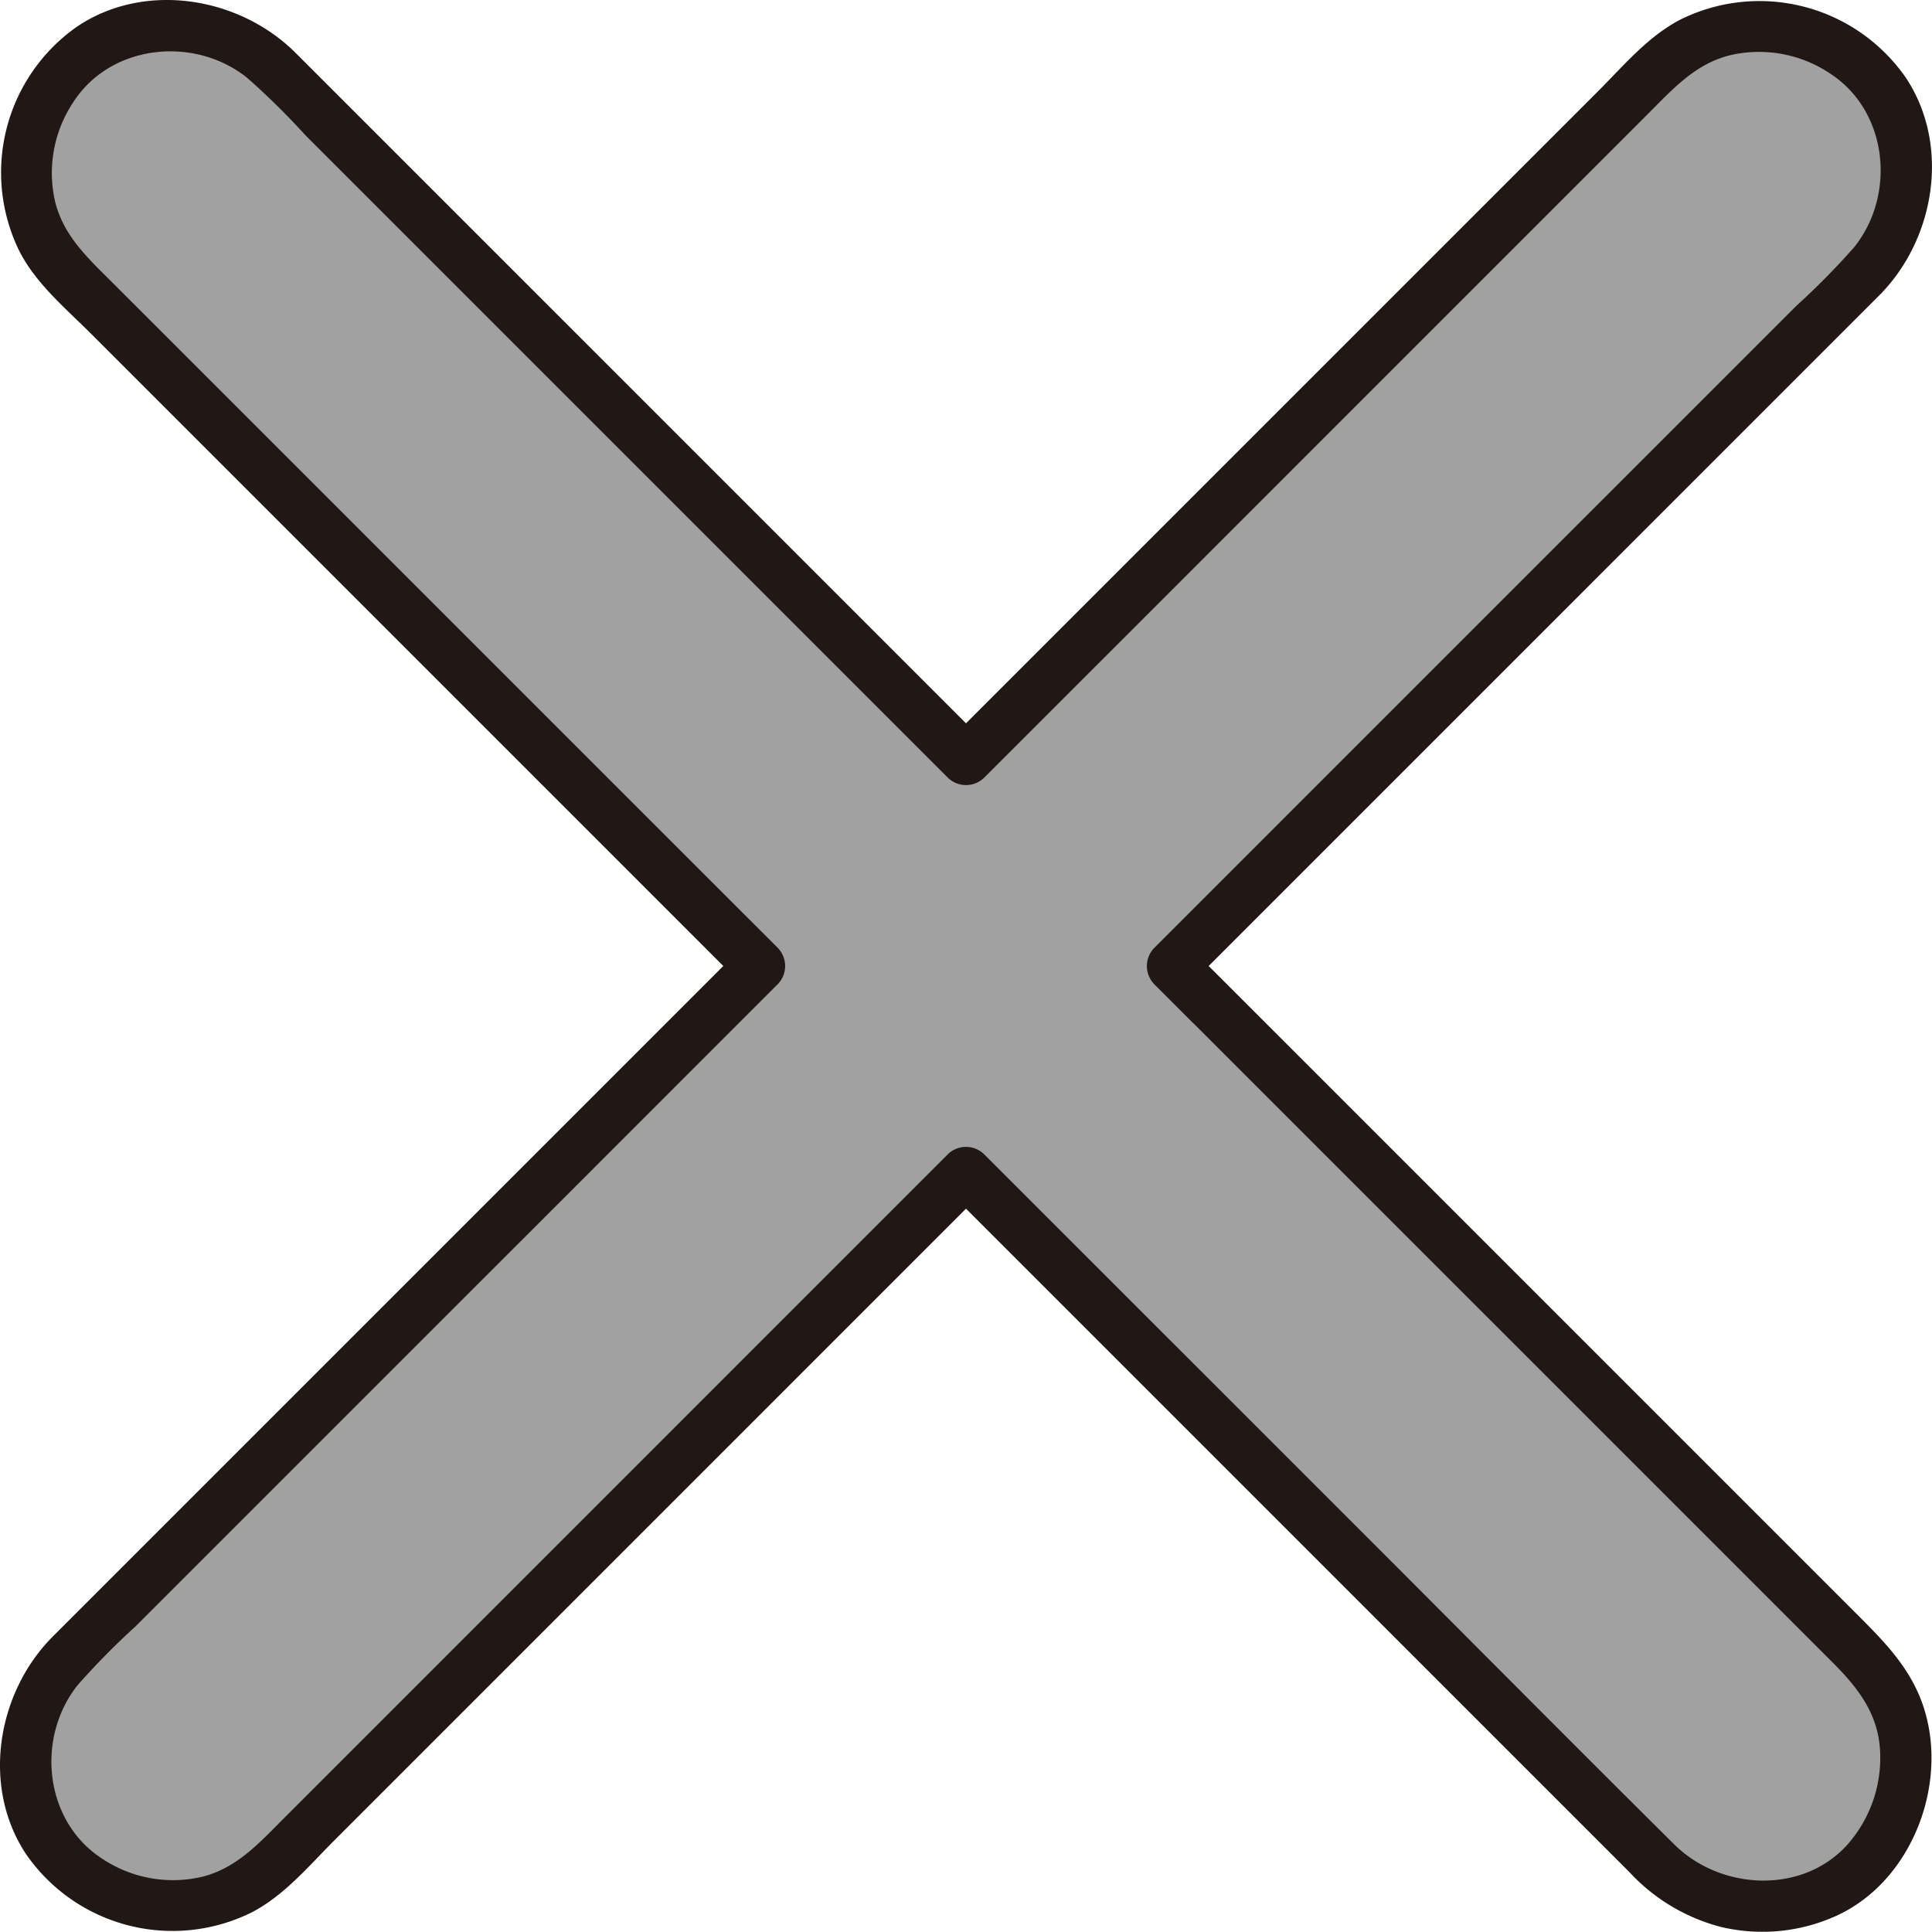
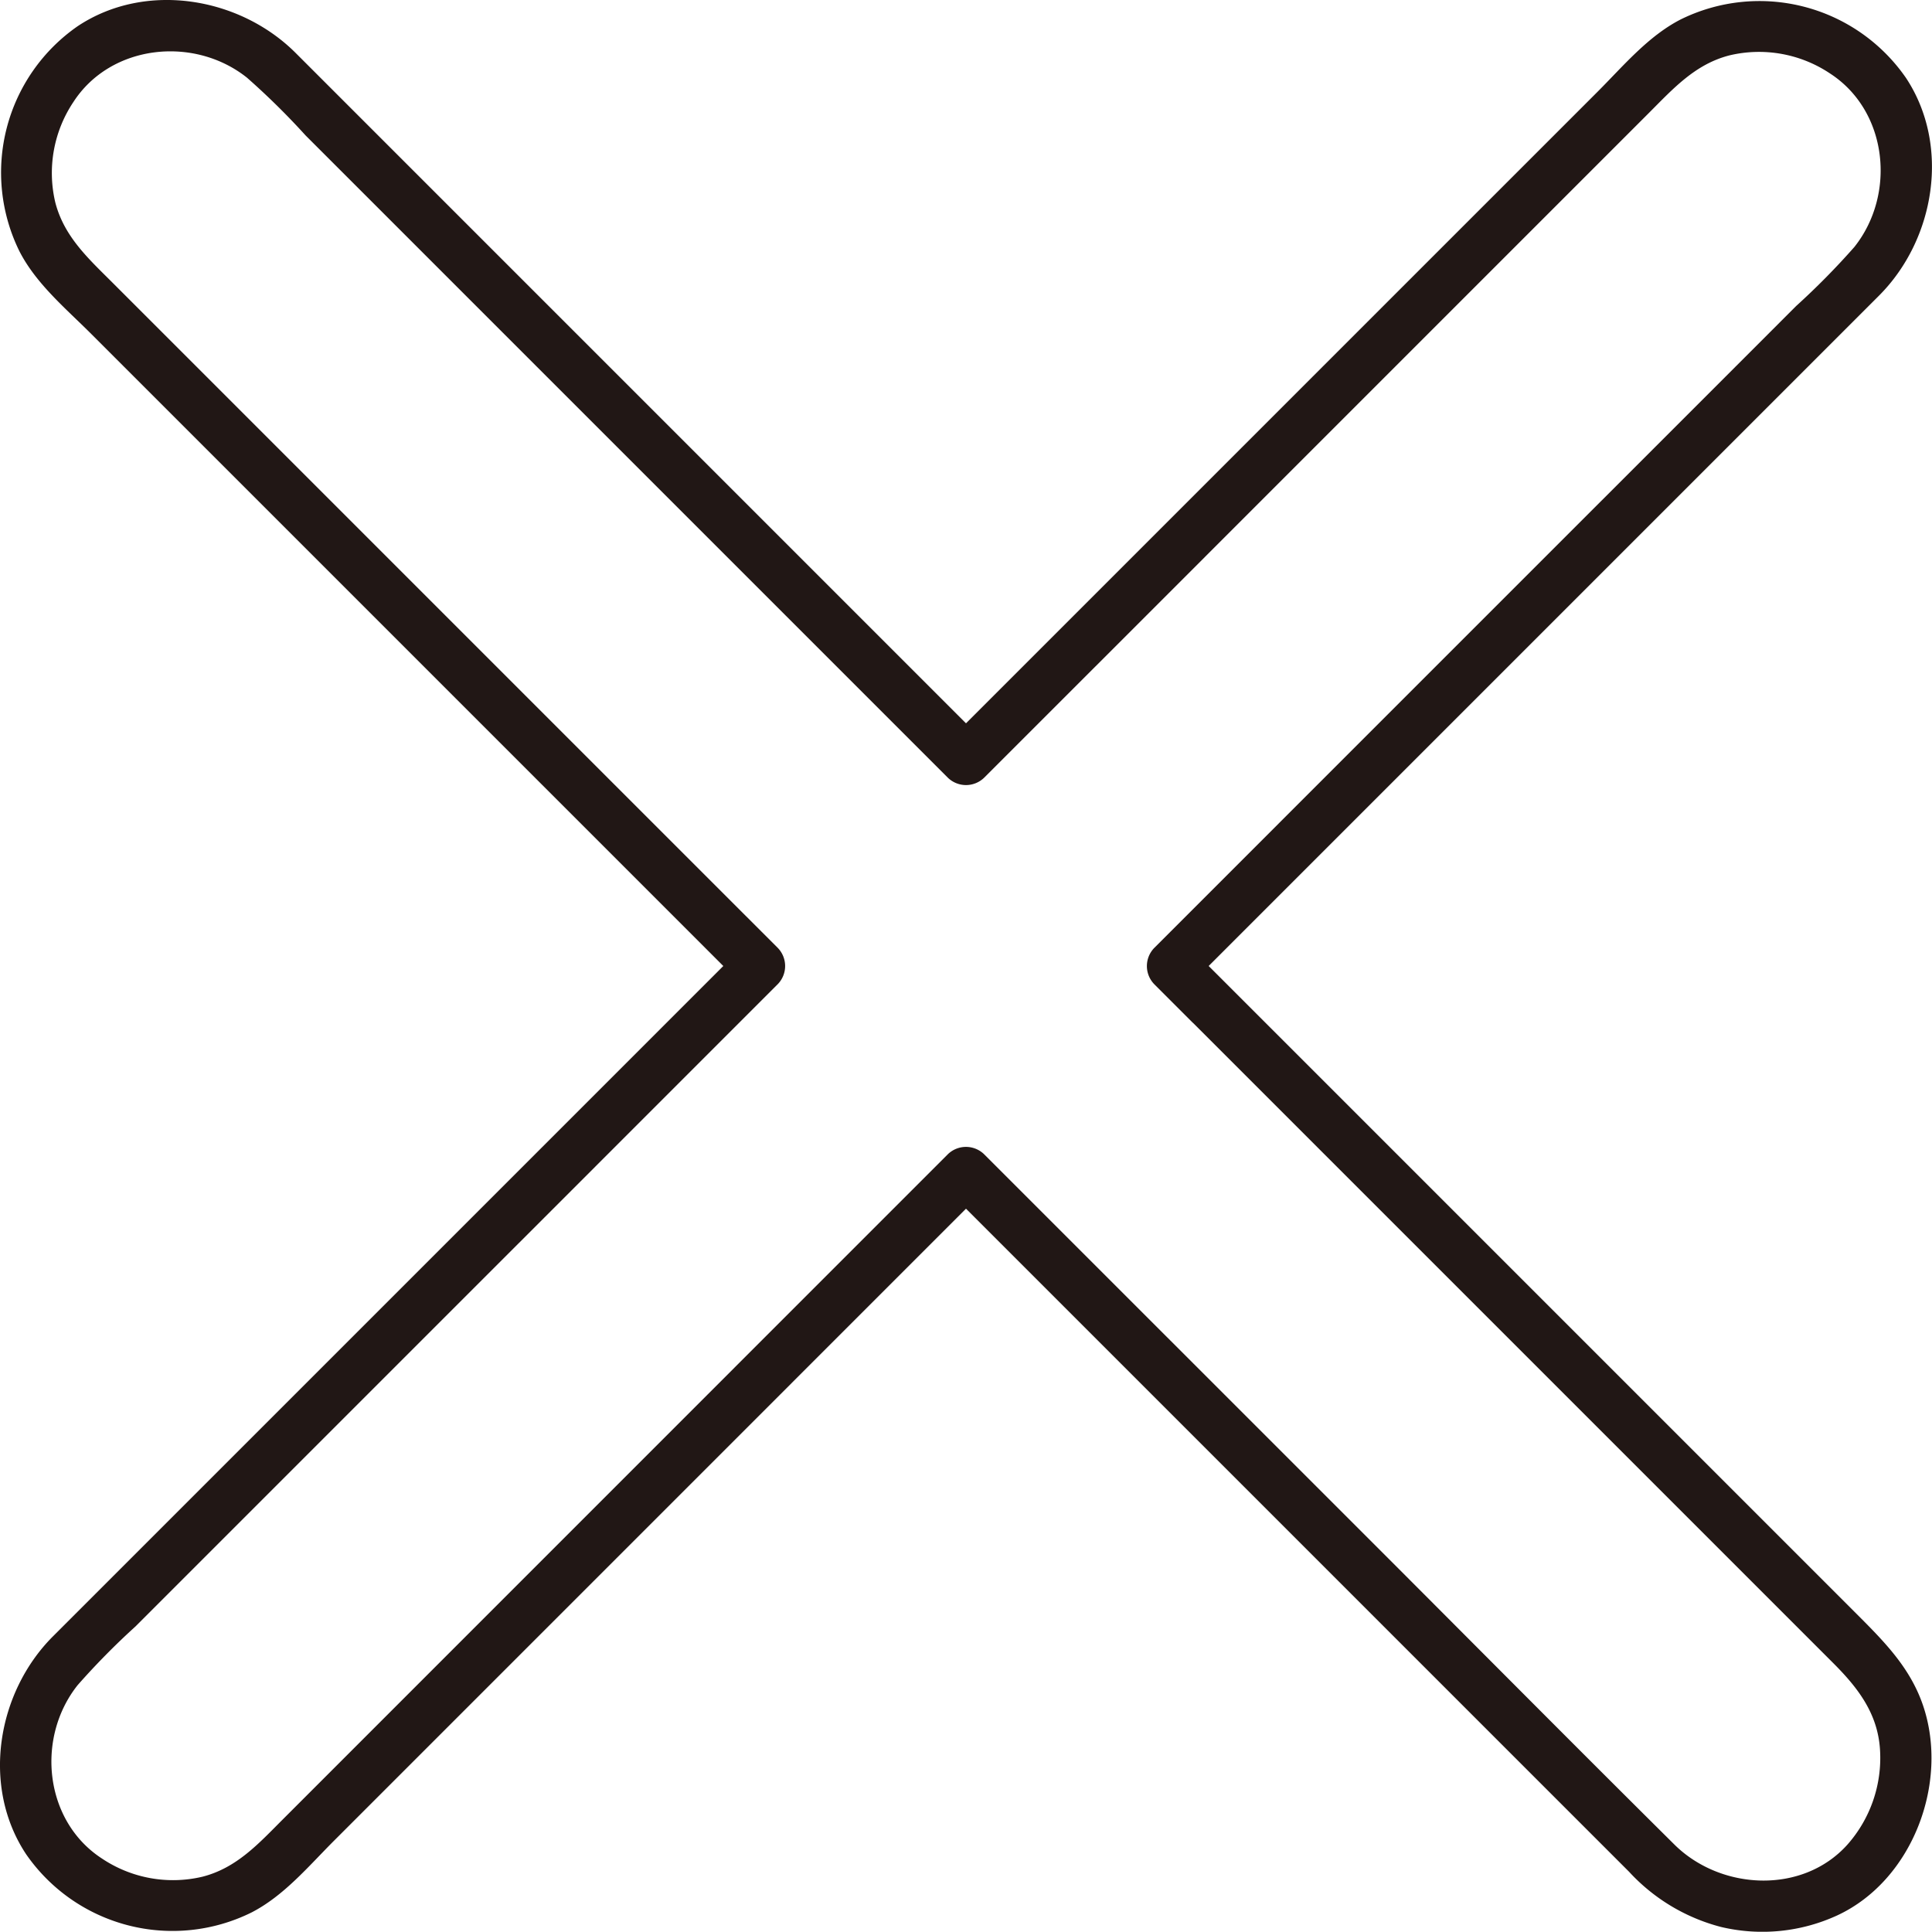
<svg xmlns="http://www.w3.org/2000/svg" width="180.782" height="180.76" viewBox="0 0 180.782 180.76">
  <defs>
    <style>.a{fill:#a1a1a1;}.b{fill:#211715;}</style>
  </defs>
-   <path class="a" d="M113.245,93.93q-1.77-1.769-3.539-3.539l24.369-24.369C143.22,56.877,165.3,34.8,174.441,25.656c5.059-5.059,5.435-14.325,0-19.315-5.452-5-13.917-5.4-19.315,0l-61.2,61.2-3.539,3.54L65.47,46.155,25.656,6.341C20.6,1.282,11.331.905,6.341,6.341c-5,5.452-5.4,13.916,0,19.315L66.774,86.089l4.3,4.3L46.155,115.312,6.341,155.126c-5.059,5.059-5.436,14.325,0,19.315,5.452,5,13.916,5.4,19.315,0,15.833-15.834,44.6-44.6,60.433-60.433l4.3-4.3,24.369,24.369c9.145,9.145,31.222,31.221,40.366,40.366,5.058,5.059,14.325,5.435,19.315,0,5-5.452,5.4-13.917,0-19.315Z" />
  <path class="b" d="M114.942,92.233,111.4,88.694v3.394l35.883-35.883q14.277-14.278,28.555-28.556c5.221-5.239,6.7-14.019,2.508-20.361a16.664,16.664,0,0,0-21.095-5.462C154.2,3.4,151.893,6.18,149.5,8.574l-7.461,7.461L125.158,32.914,93.226,64.847l-4.532,4.532h3.394L56.146,33.437q-14.25-14.25-28.5-28.5c-5.238-5.219-14.018-6.7-20.358-2.5A16.663,16.663,0,0,0,1.826,23.527c1.564,3.043,4.336,5.344,6.723,7.731l7.431,7.431L32.813,55.522,64.49,87.2l4.889,4.889V88.694L33.437,124.636q-14.25,14.249-28.5,28.5c-5.219,5.238-6.7,14.019-2.5,20.359a16.663,16.663,0,0,0,21.094,5.462c3.043-1.564,5.344-4.336,7.731-6.723l7.431-7.431,16.833-16.834L87.2,116.292q2.445-2.445,4.889-4.889H88.694q17.707,17.707,35.416,35.416l28.325,28.325a17.751,17.751,0,0,0,8.627,5.172,16.755,16.755,0,0,0,10.855-1.088c7.045-3.275,10.483-12.415,8.027-19.644-1.207-3.553-3.654-6-6.24-8.589l-7.128-7.128-16.251-16.251L118.117,95.408l-3.175-3.175c-2.187-2.187-5.582,1.206-3.394,3.394q14.887,14.889,29.776,29.776l30.225,30.225c2.307,2.307,4.164,4.717,4.369,8.112a12.24,12.24,0,0,1-3.053,8.868c-4.209,4.686-11.864,4.276-16.189-.011-8.975-8.9-17.871-17.871-26.8-26.805L97.386,113.306l-5.3-5.3a2.436,2.436,0,0,0-3.394,0L57.585,139.117l-31.1,31.106c-2.266,2.265-4.323,4.563-7.547,5.387a11.943,11.943,0,0,1-9.394-1.7c-5.4-3.5-6.211-11.285-2.276-16.232a69.136,69.136,0,0,1,5.416-5.494l6.613-6.613,15.052-15.052q16.583-16.581,33.164-33.164l5.265-5.265a2.436,2.436,0,0,0,0-3.394Q57.218,73.141,41.664,57.585T10.559,26.48C8.294,24.214,6,22.157,5.172,18.933a11.943,11.943,0,0,1,1.7-9.394c3.5-5.4,11.285-6.211,16.232-2.276A69.124,69.124,0,0,1,28.6,12.679l6.614,6.613L50.264,34.344,83.429,67.508l5.265,5.265a2.438,2.438,0,0,0,3.394,0q15.5-15.493,30.99-30.99l31.206-31.206c2.271-2.271,4.333-4.579,7.564-5.4a11.945,11.945,0,0,1,9.395,1.7c5.4,3.5,6.211,11.285,2.276,16.232a69.366,69.366,0,0,1-5.439,5.516l-6.616,6.617-15.07,15.069Q129.851,66.853,113.306,83.4l-5.3,5.3a2.436,2.436,0,0,0,0,3.394q1.77,1.77,3.539,3.539C113.735,97.814,117.131,94.421,114.942,92.233Z" />
</svg>